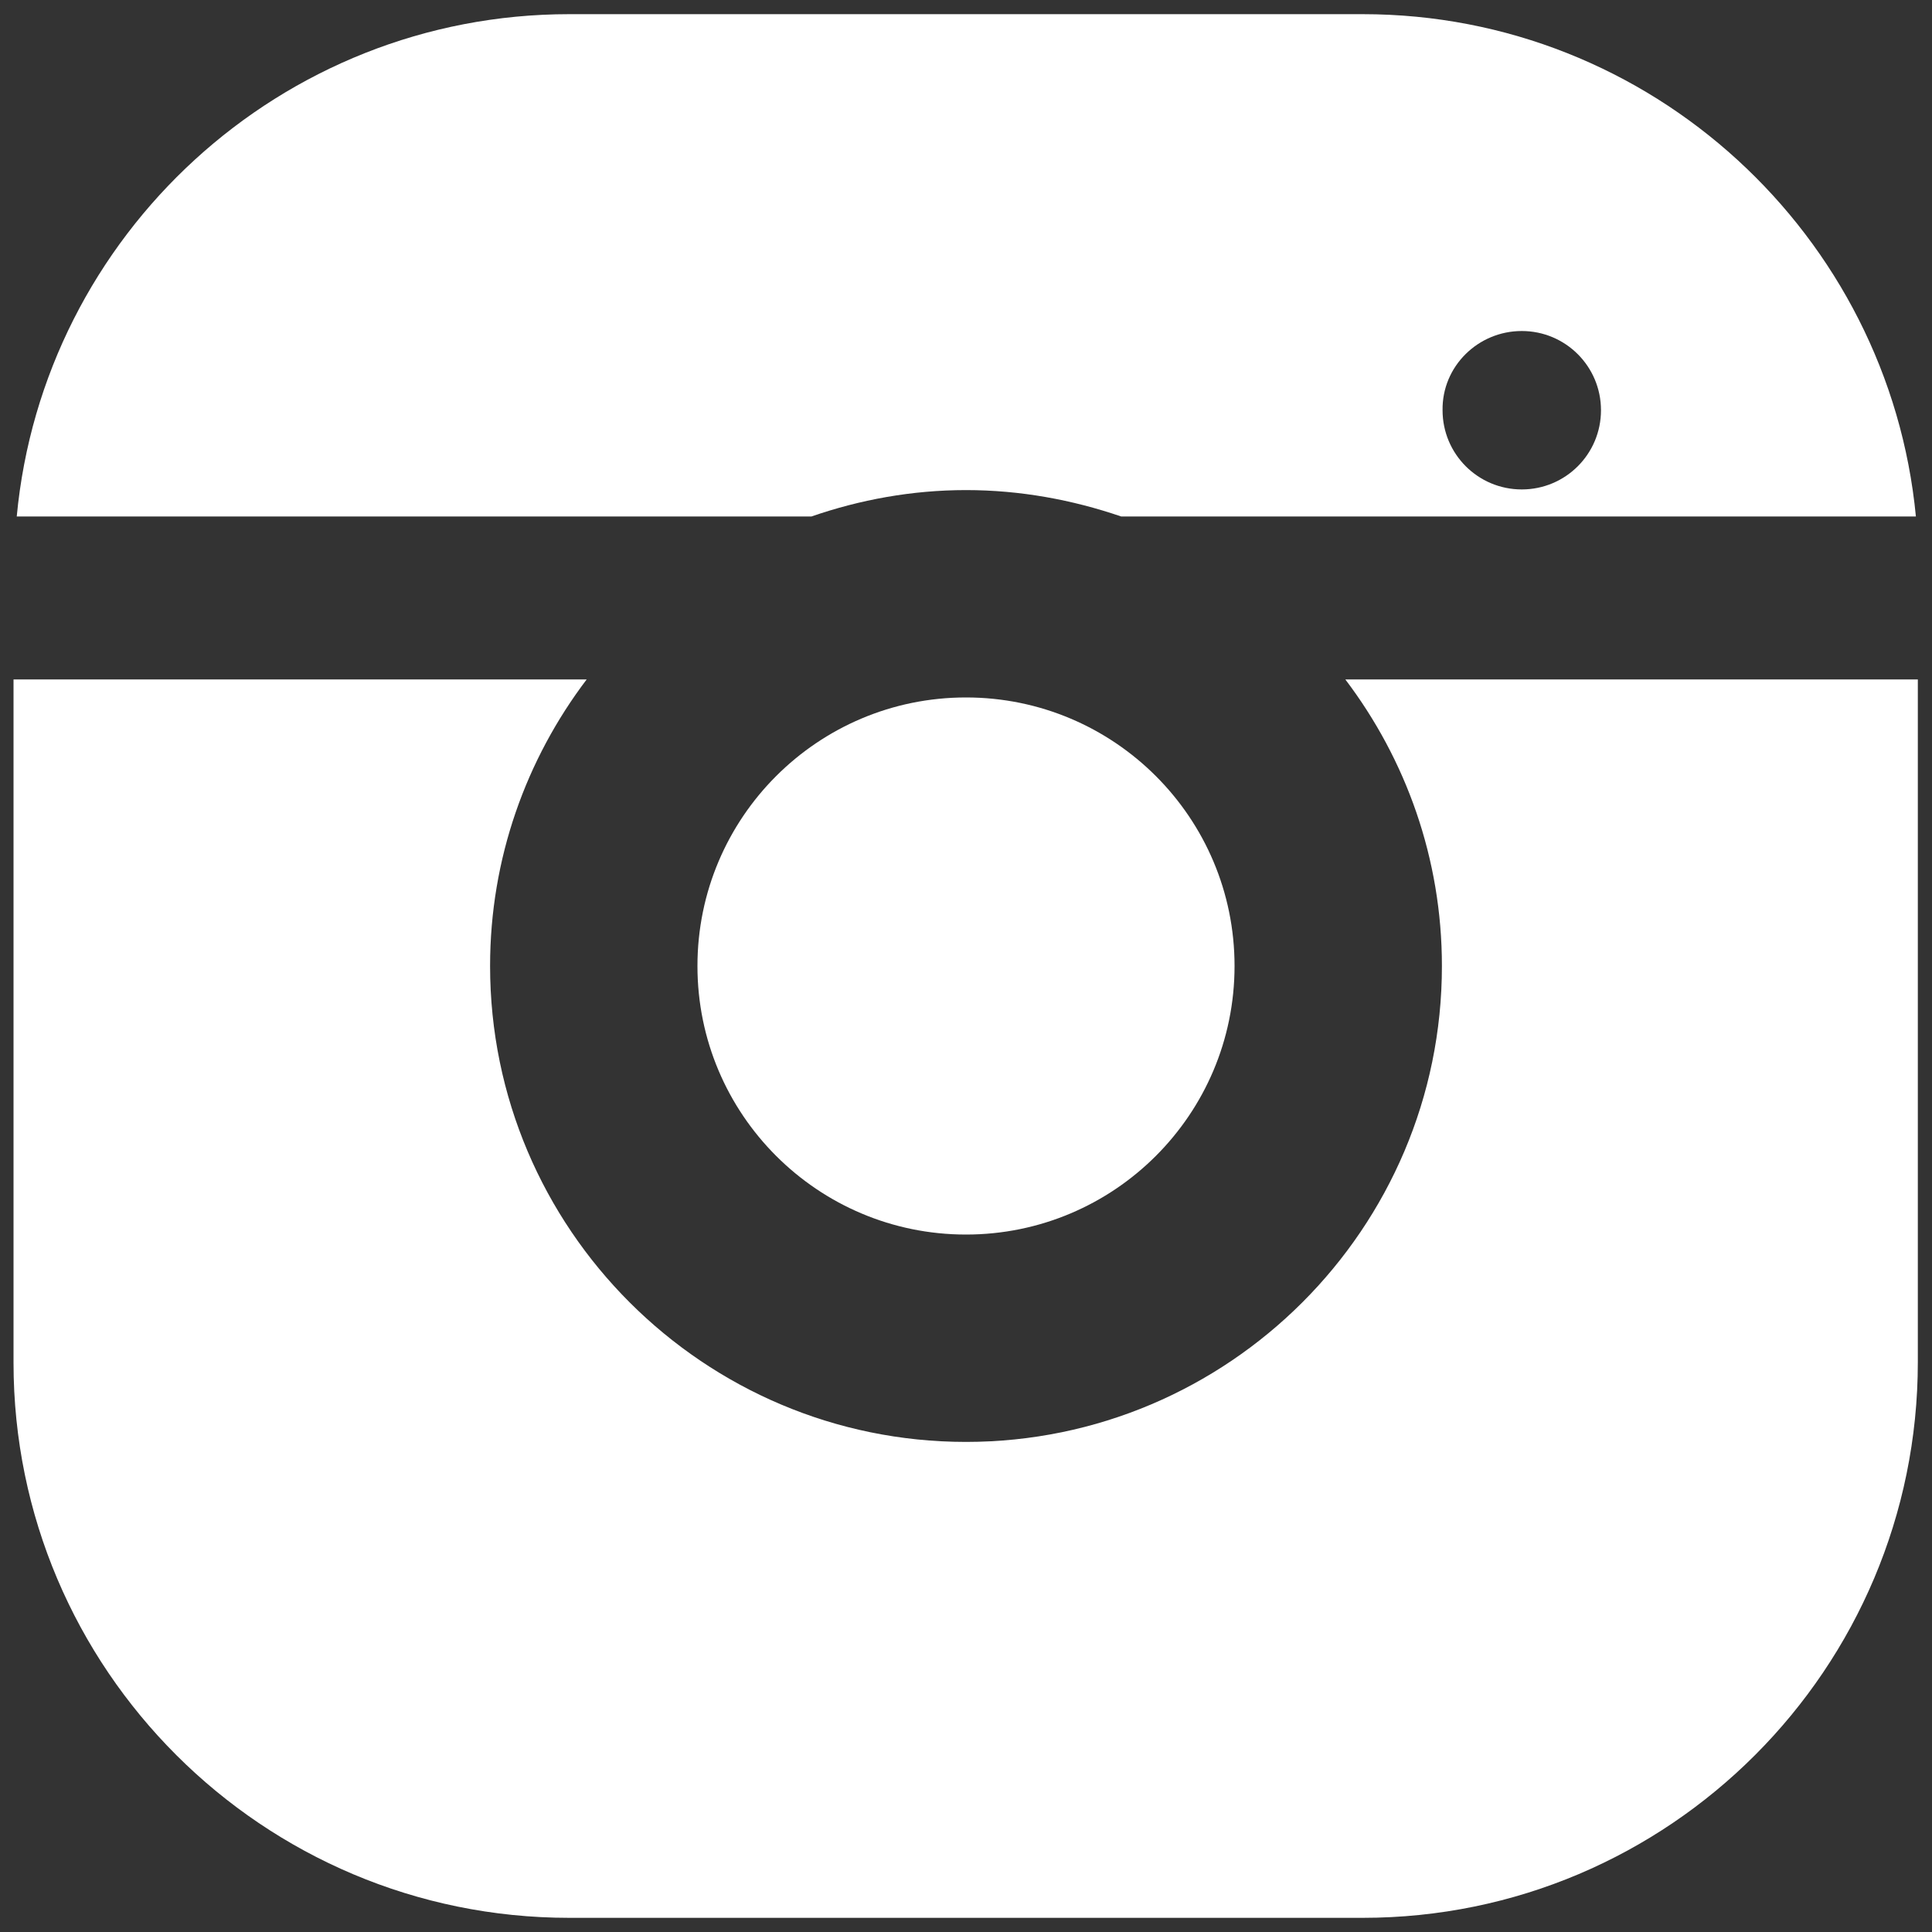
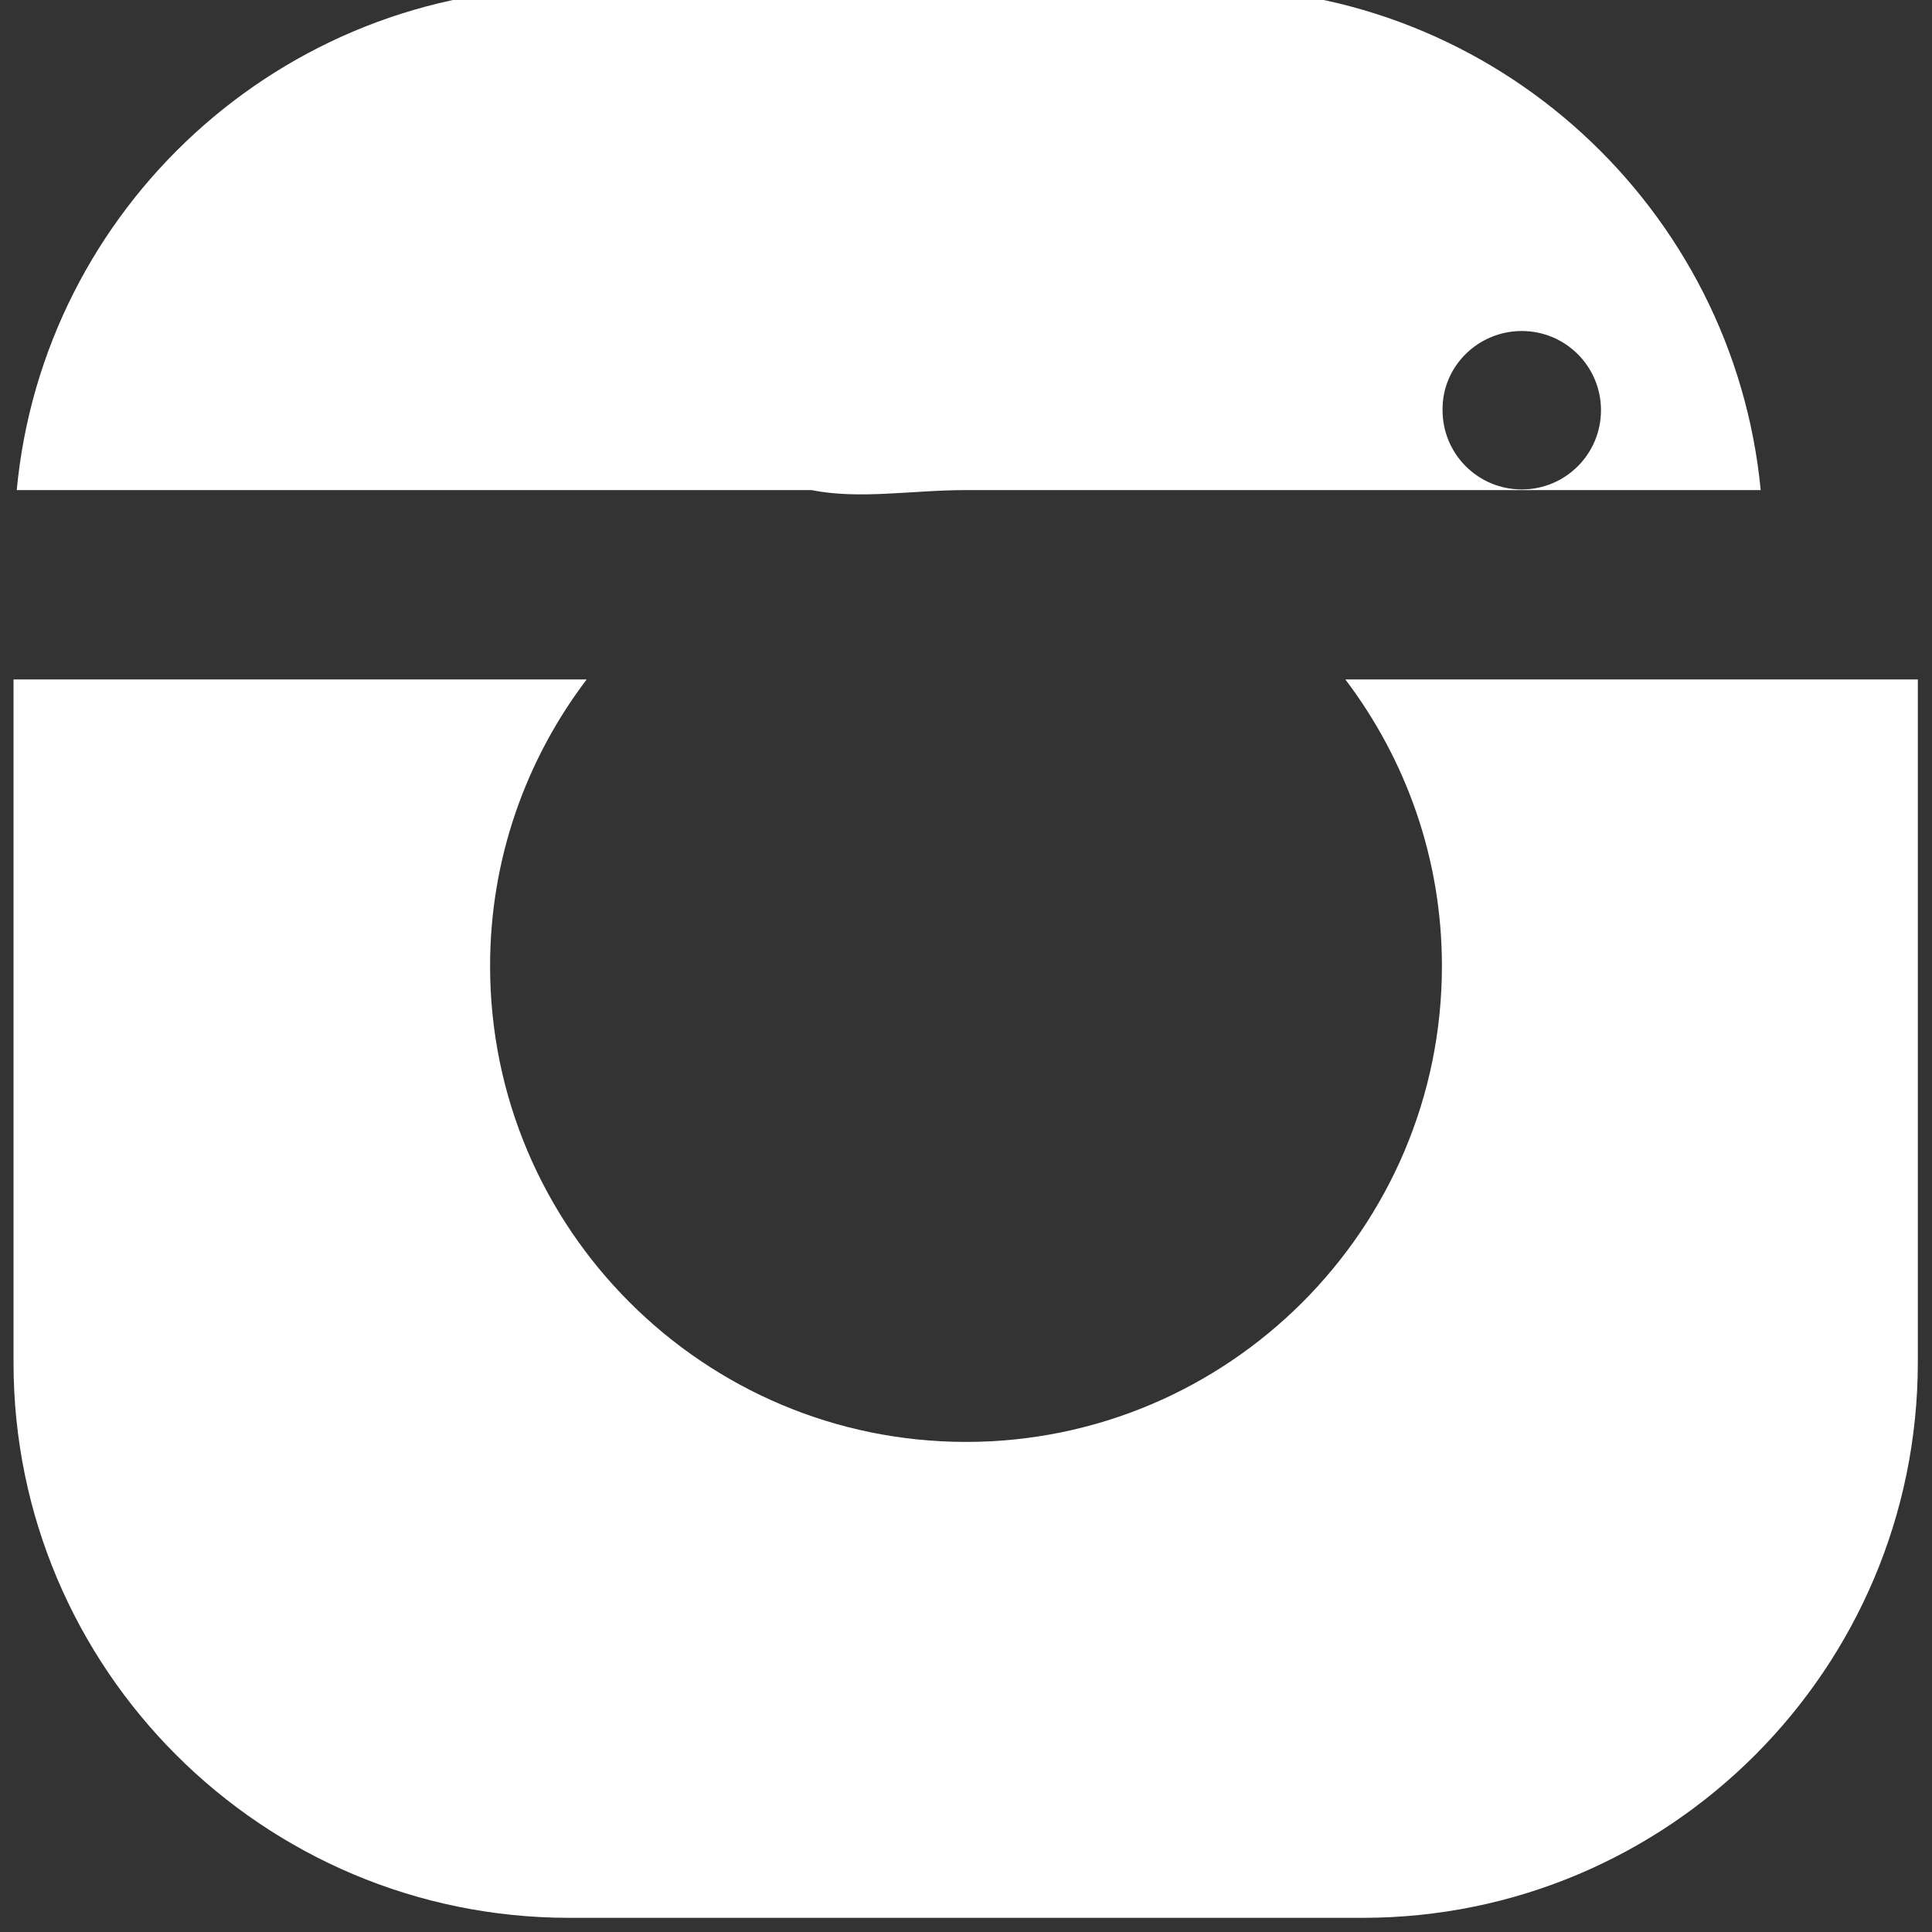
<svg xmlns="http://www.w3.org/2000/svg" version="1.1" id="Layer_1" x="0px" y="0px" viewBox="0 0 30 30" style="enable-background:new 0 0 30 30;" xml:space="preserve">
  <rect x="0" y="0" width="30" height="30" fill="#333333" stroke="none" />
  <style type="text/css">
	.st0{display:none;}
	.st1{display:inline;fill:#87264B;}
	.st2{fill:#FFFFFF;}
</style>
  <g class="st0">
    <circle class="st1" cx="15" cy="15" r="4.17" />
    <path class="st1" d="M21.16,0.21H8.84c-4.76,0-8.62,3.87-8.62,8.63v12.32c0,4.76,3.87,8.62,8.63,8.62h12.32   c4.76,0,8.62-3.87,8.62-8.63V8.84C29.79,4.08,25.92,0.21,21.16,0.21z M15,22.39c-4.08,0-7.39-3.32-7.39-7.39S10.92,7.61,15,7.61   s7.39,3.32,7.39,7.39S19.08,22.39,15,22.39z M23.63,7.61c-0.68,0-1.23-0.55-1.23-1.23s0.55-1.23,1.23-1.23   c0.68,0,1.23,0.55,1.23,1.23S24.31,7.61,23.63,7.61z" />
  </g>
  <g>
-     <circle class="st2" cx="15" cy="15" r="4.17" />
-     <path class="st2" d="M15,7.61c0.84,0,1.65,0.15,2.41,0.41h12.34c-0.42-4.37-4.11-7.8-8.59-7.8H8.84c-4.48,0-8.17,3.43-8.58,7.8   h12.34C13.35,7.76,14.16,7.61,15,7.61z M23.63,5.14c0.68,0,1.23,0.55,1.23,1.23c0,0.68-0.55,1.23-1.23,1.23   c-0.68,0-1.23-0.55-1.23-1.23C22.39,5.69,22.95,5.14,23.63,5.14z" />
+     <path class="st2" d="M15,7.61h12.34c-0.42-4.37-4.11-7.8-8.59-7.8H8.84c-4.48,0-8.17,3.43-8.58,7.8   h12.34C13.35,7.76,14.16,7.61,15,7.61z M23.63,5.14c0.68,0,1.23,0.55,1.23,1.23c0,0.68-0.55,1.23-1.23,1.23   c-0.68,0-1.23-0.55-1.23-1.23C22.39,5.69,22.95,5.14,23.63,5.14z" />
    <path class="st2" d="M22.39,15c0,4.08-3.32,7.39-7.39,7.39S7.61,19.08,7.61,15c0-1.67,0.56-3.21,1.5-4.45H0.21v10.61   c0,4.76,3.87,8.62,8.63,8.62h12.32c4.76,0,8.62-3.87,8.62-8.63V10.55h-8.89C21.83,11.79,22.39,13.33,22.39,15z" />
  </g>
</svg>